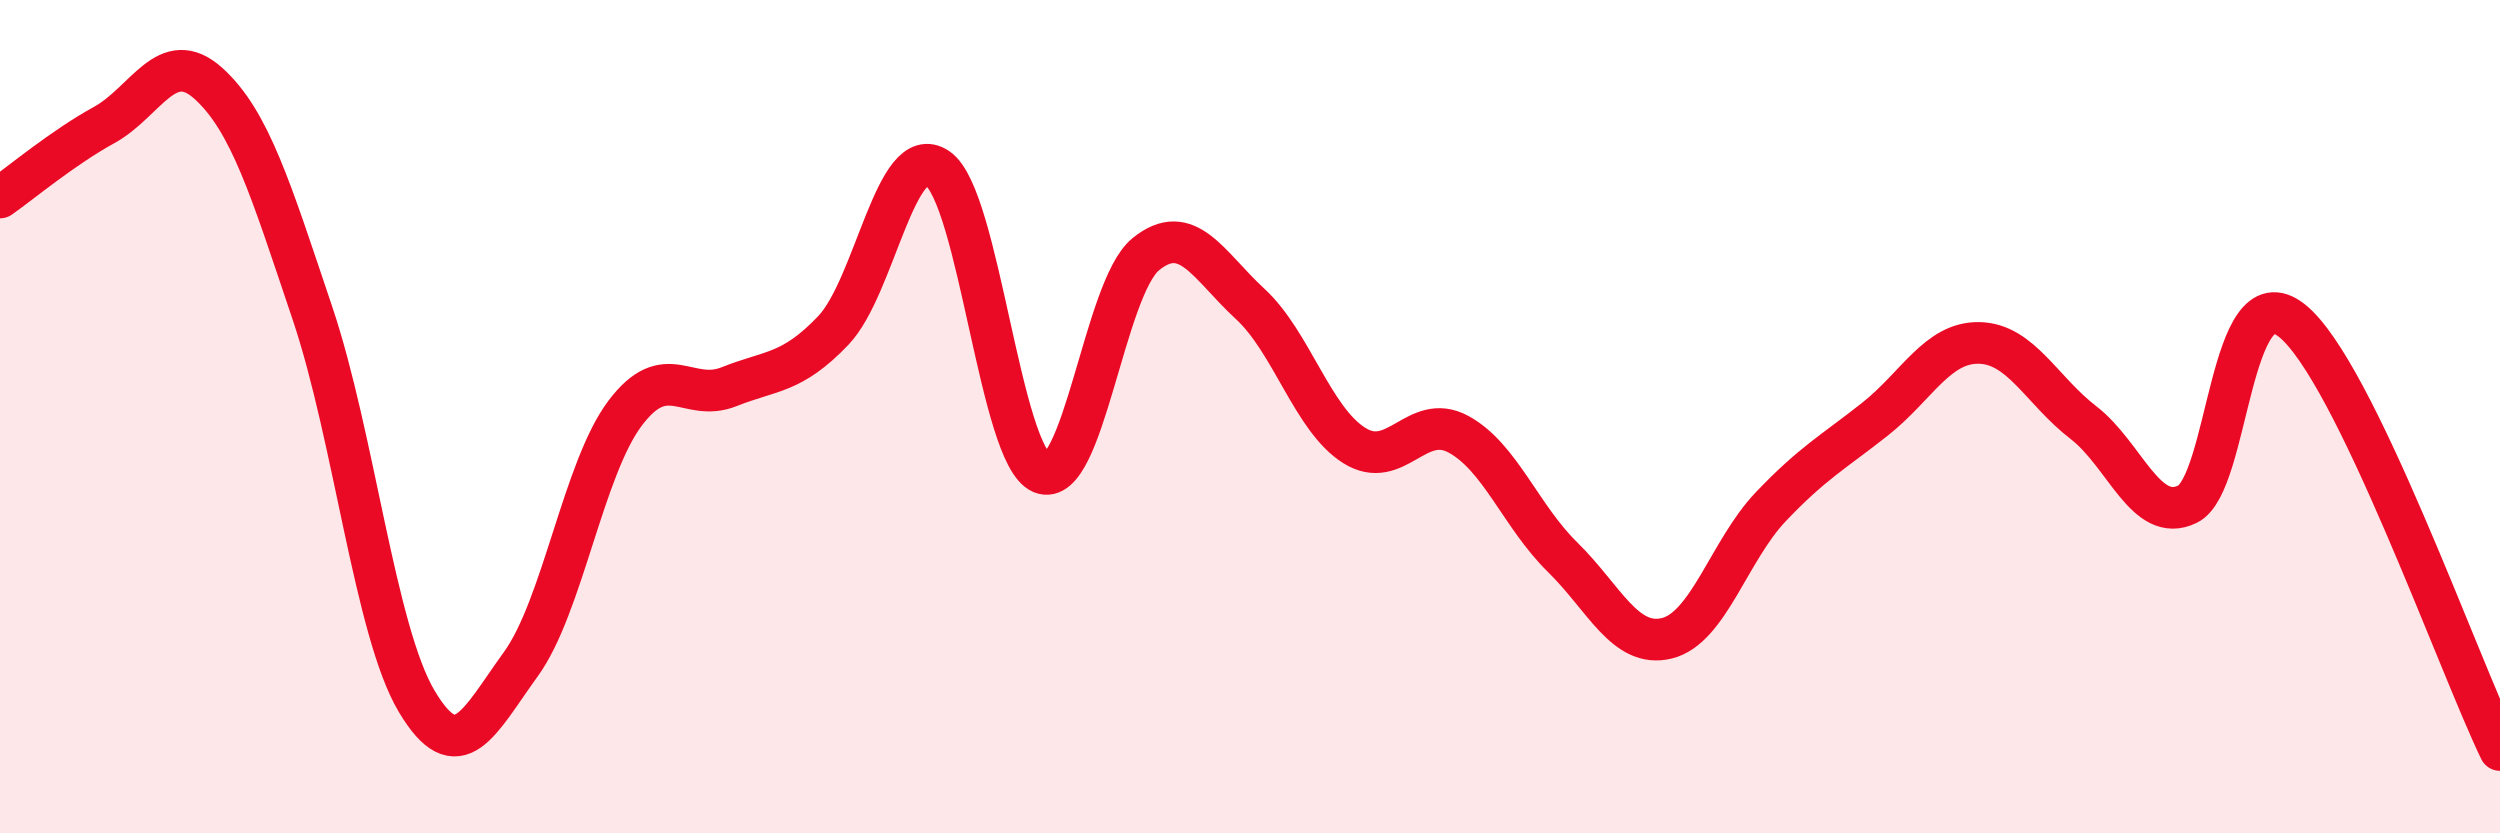
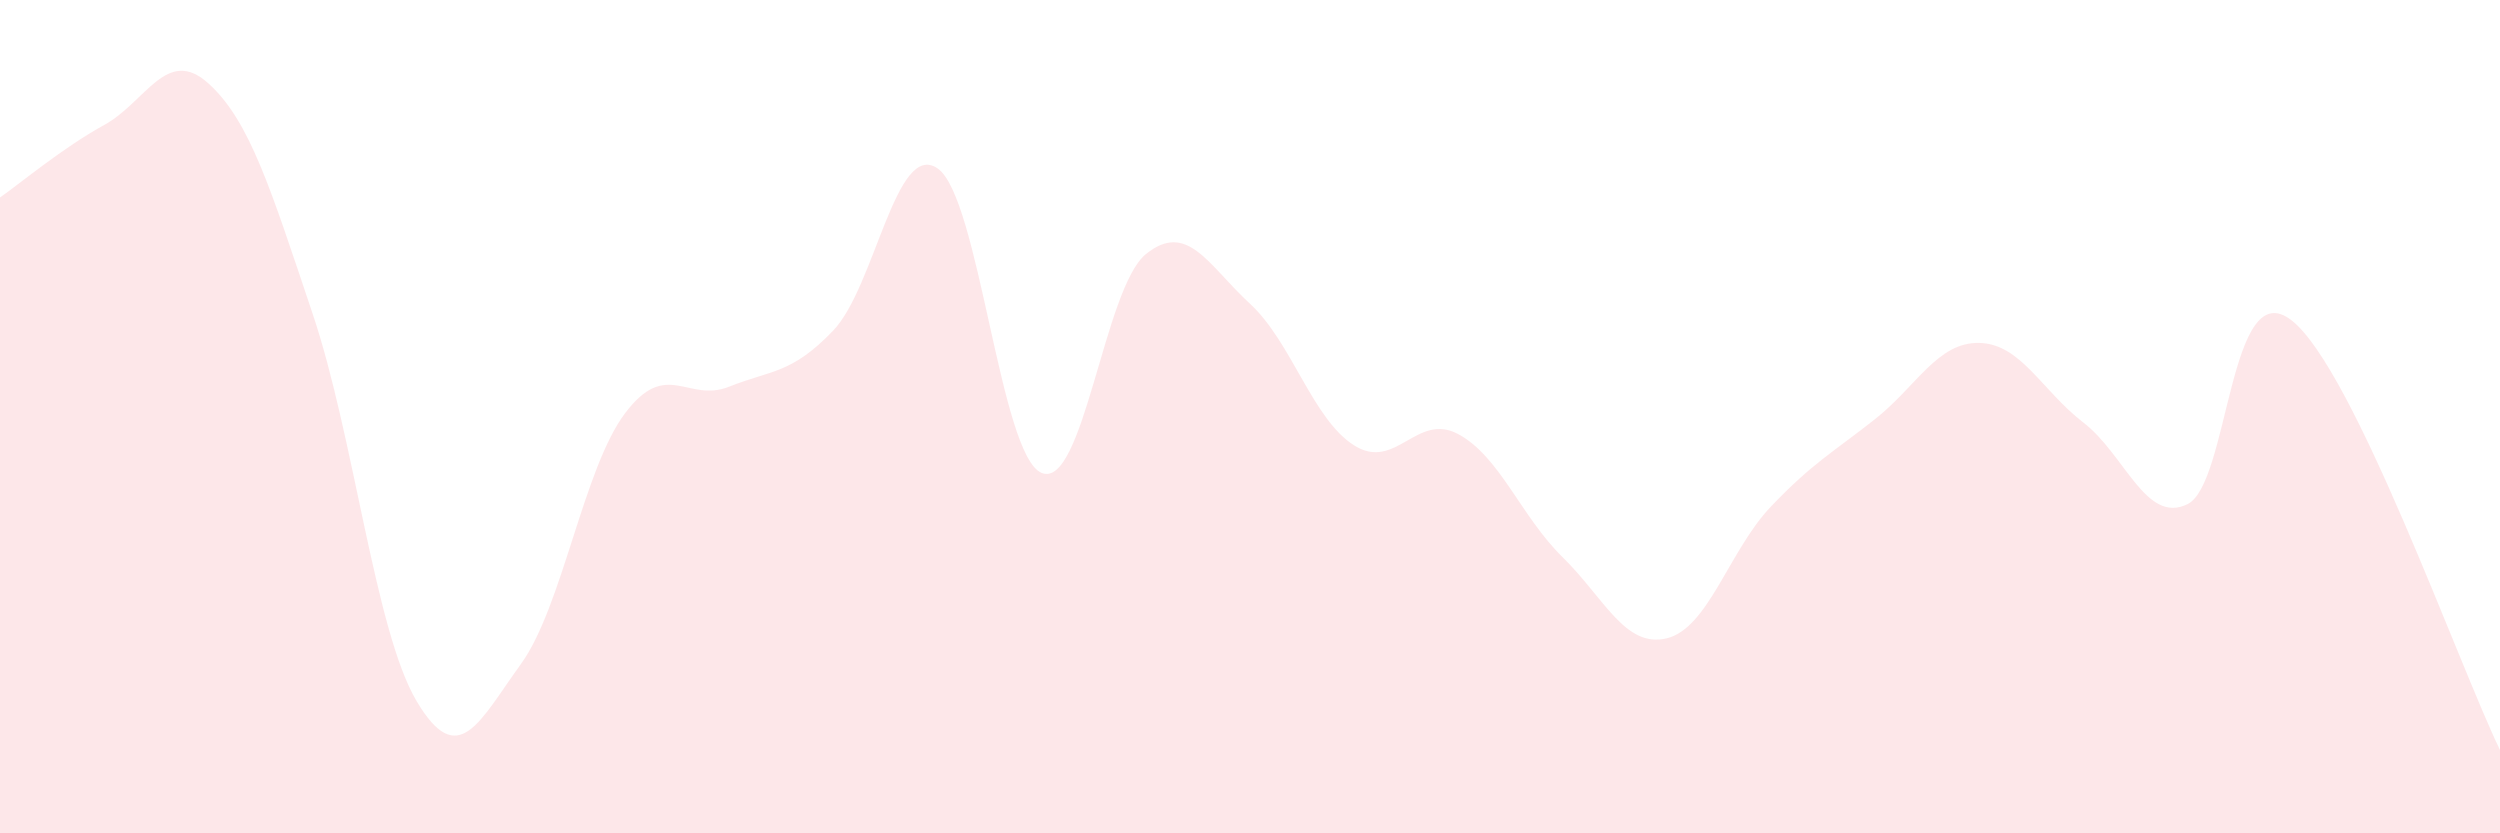
<svg xmlns="http://www.w3.org/2000/svg" width="60" height="20" viewBox="0 0 60 20">
  <path d="M 0,4.74 C 0.5,4.39 1.5,3.55 2.5,3 C 3.5,2.45 4,1.1 5,2 C 6,2.9 6.5,4.55 7.5,7.52 C 8.5,10.49 9,15.15 10,16.83 C 11,18.51 11.5,17.32 12.5,15.94 C 13.5,14.56 14,11.25 15,9.92 C 16,8.59 16.5,9.68 17.5,9.28 C 18.5,8.88 19,8.98 20,7.93 C 21,6.88 21.5,3.36 22.5,4.04 C 23.5,4.72 24,10.94 25,11.35 C 26,11.76 26.5,6.91 27.5,6.1 C 28.5,5.29 29,6.37 30,7.29 C 31,8.21 31.5,10.06 32.5,10.69 C 33.5,11.32 34,9.88 35,10.42 C 36,10.96 36.5,12.39 37.5,13.37 C 38.5,14.35 39,15.56 40,15.32 C 41,15.08 41.5,13.21 42.5,12.16 C 43.5,11.11 44,10.85 45,10.06 C 46,9.27 46.5,8.21 47.5,8.23 C 48.5,8.25 49,9.37 50,10.14 C 51,10.91 51.5,12.59 52.5,12.1 C 53.5,11.61 53.5,6.51 55,7.69 C 56.5,8.87 59,15.94 60,18L60 20L0 20Z" fill="#EB0A25" opacity="0.1" stroke-linecap="round" stroke-linejoin="round" />
-   <path d="M 0,4.74 C 0.5,4.39 1.5,3.55 2.5,3 C 3.5,2.45 4,1.1 5,2 C 6,2.9 6.5,4.55 7.5,7.52 C 8.5,10.49 9,15.15 10,16.83 C 11,18.51 11.5,17.32 12.5,15.94 C 13.5,14.56 14,11.25 15,9.92 C 16,8.59 16.5,9.68 17.5,9.28 C 18.5,8.88 19,8.98 20,7.93 C 21,6.88 21.5,3.36 22.5,4.04 C 23.5,4.72 24,10.94 25,11.35 C 26,11.76 26.5,6.91 27.5,6.1 C 28.5,5.29 29,6.37 30,7.29 C 31,8.21 31.5,10.06 32.5,10.69 C 33.5,11.32 34,9.88 35,10.42 C 36,10.96 36.5,12.39 37.5,13.37 C 38.5,14.35 39,15.56 40,15.32 C 41,15.08 41.5,13.21 42.5,12.16 C 43.5,11.11 44,10.85 45,10.06 C 46,9.27 46.5,8.21 47.5,8.23 C 48.5,8.25 49,9.37 50,10.14 C 51,10.91 51.5,12.59 52.5,12.1 C 53.5,11.61 53.5,6.51 55,7.69 C 56.5,8.87 59,15.94 60,18" stroke="#EB0A25" stroke-width="1" fill="none" stroke-linecap="round" stroke-linejoin="round" />
</svg>